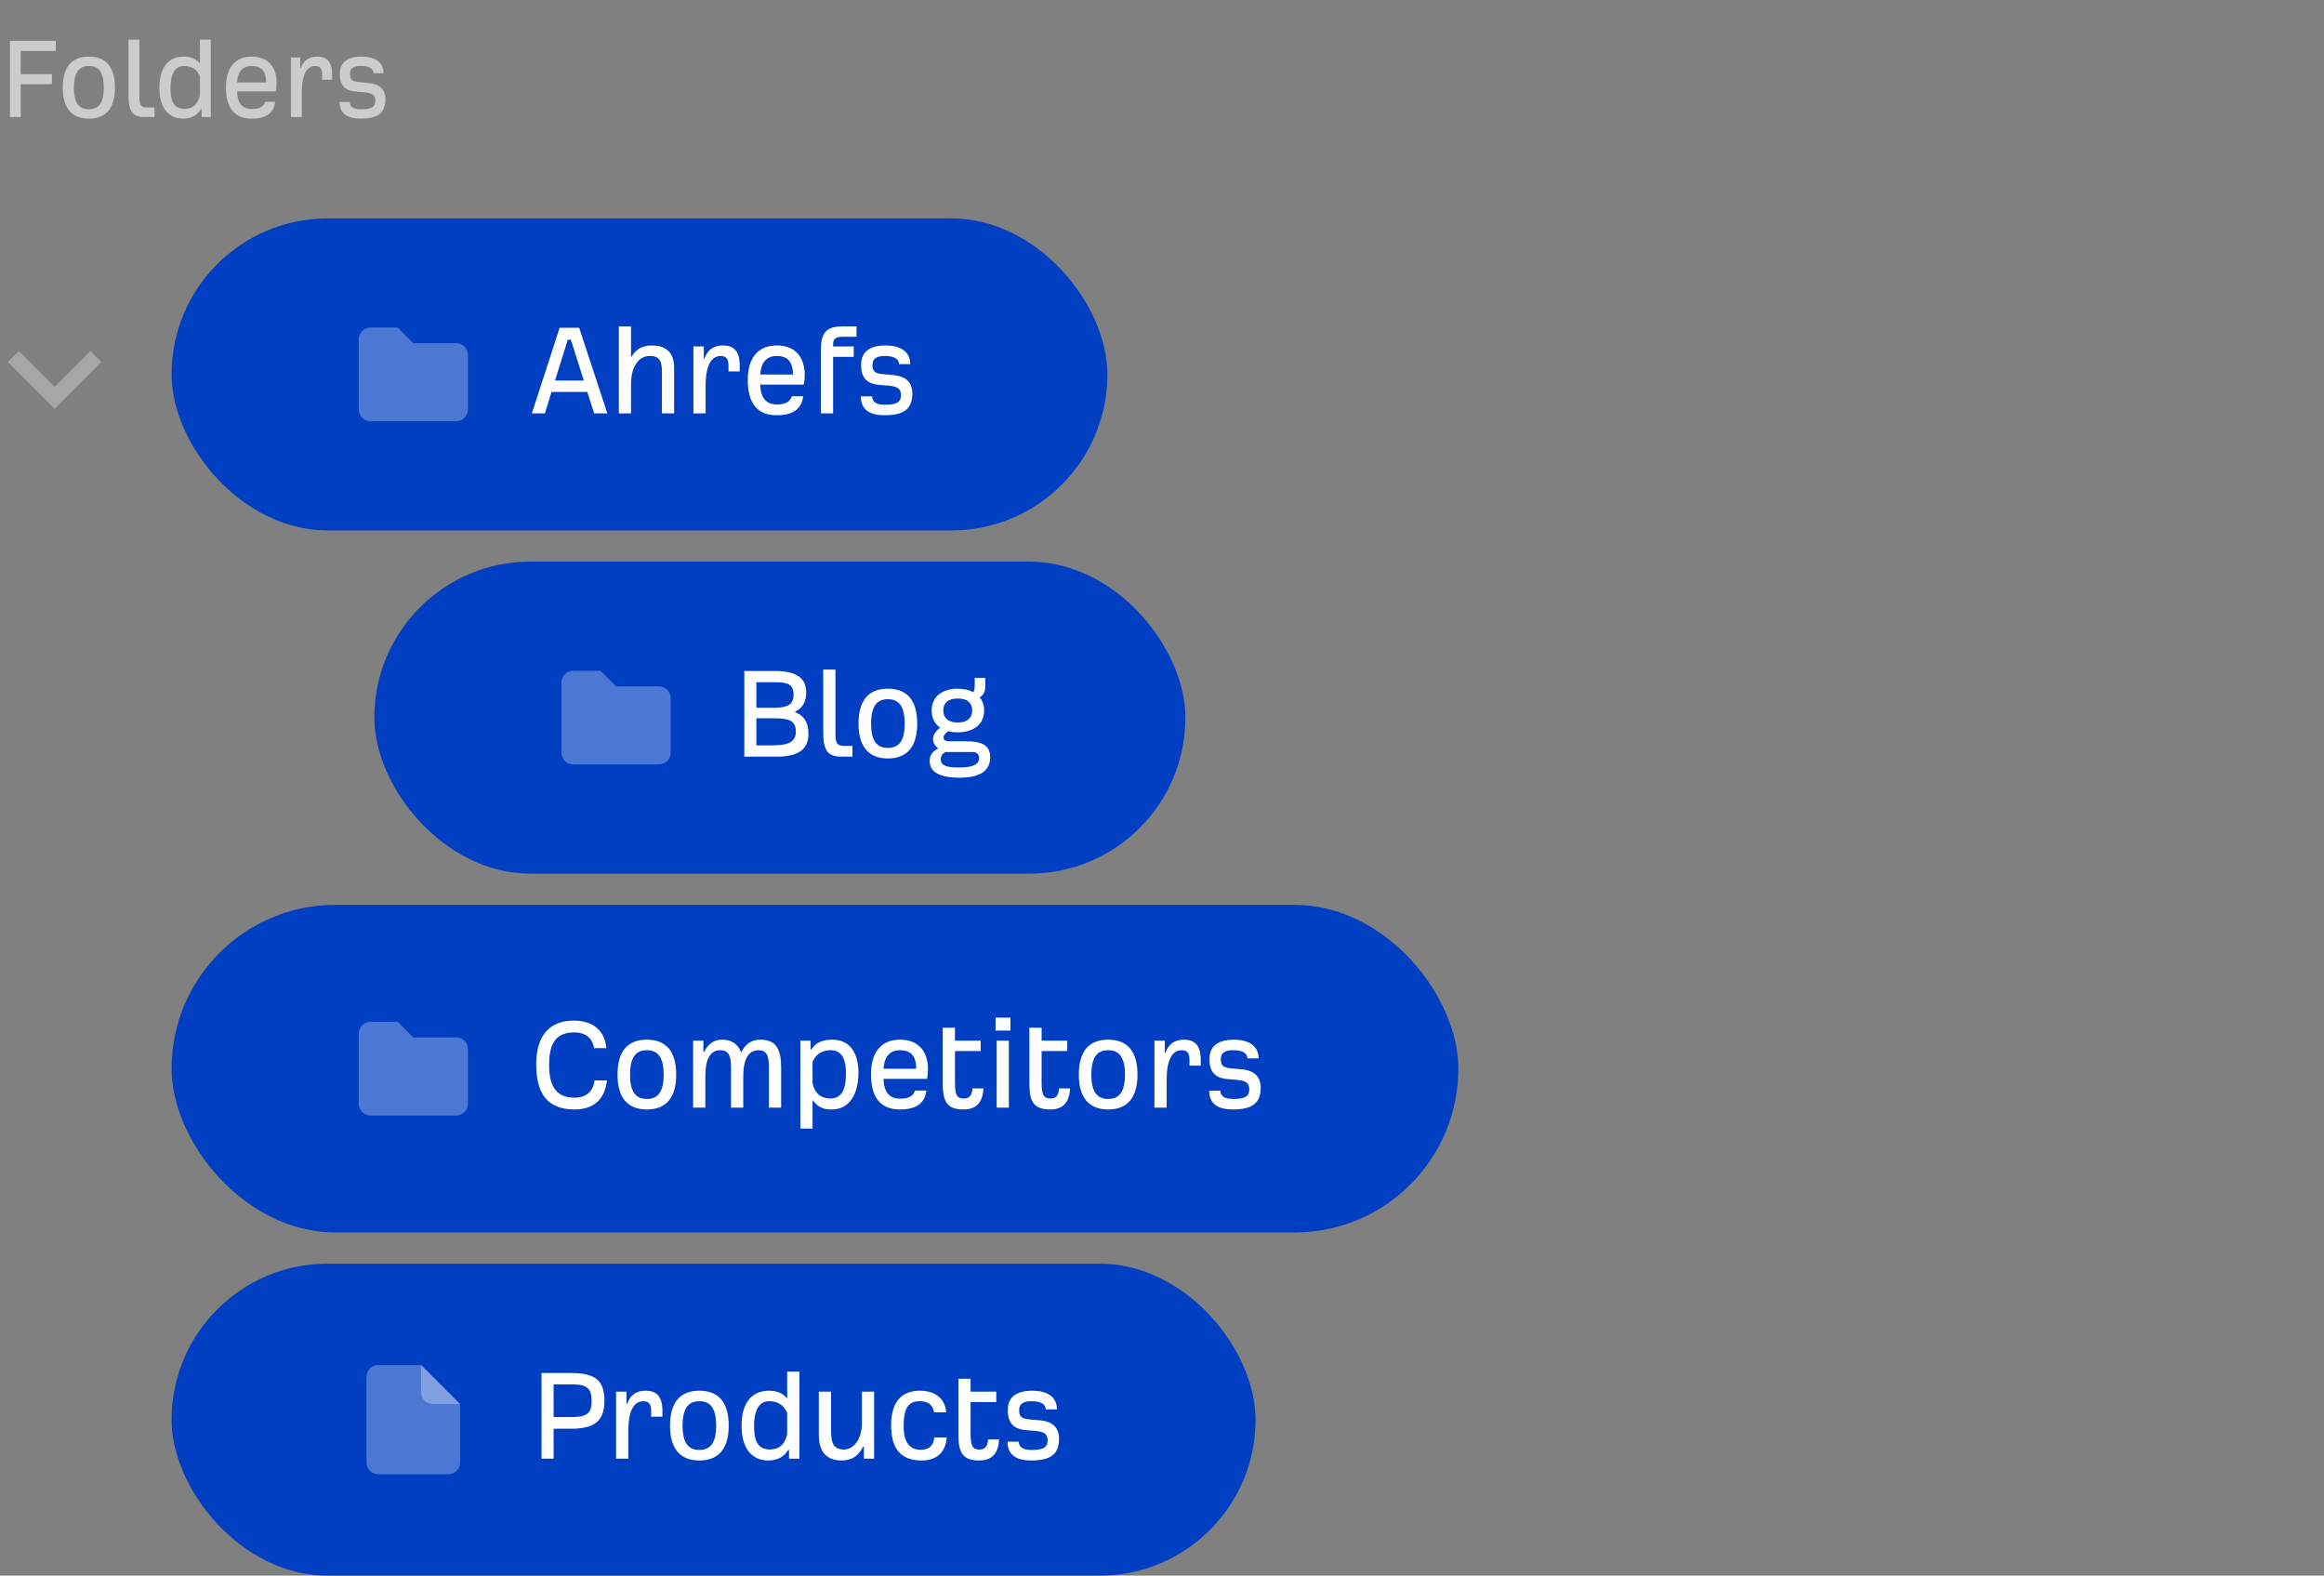
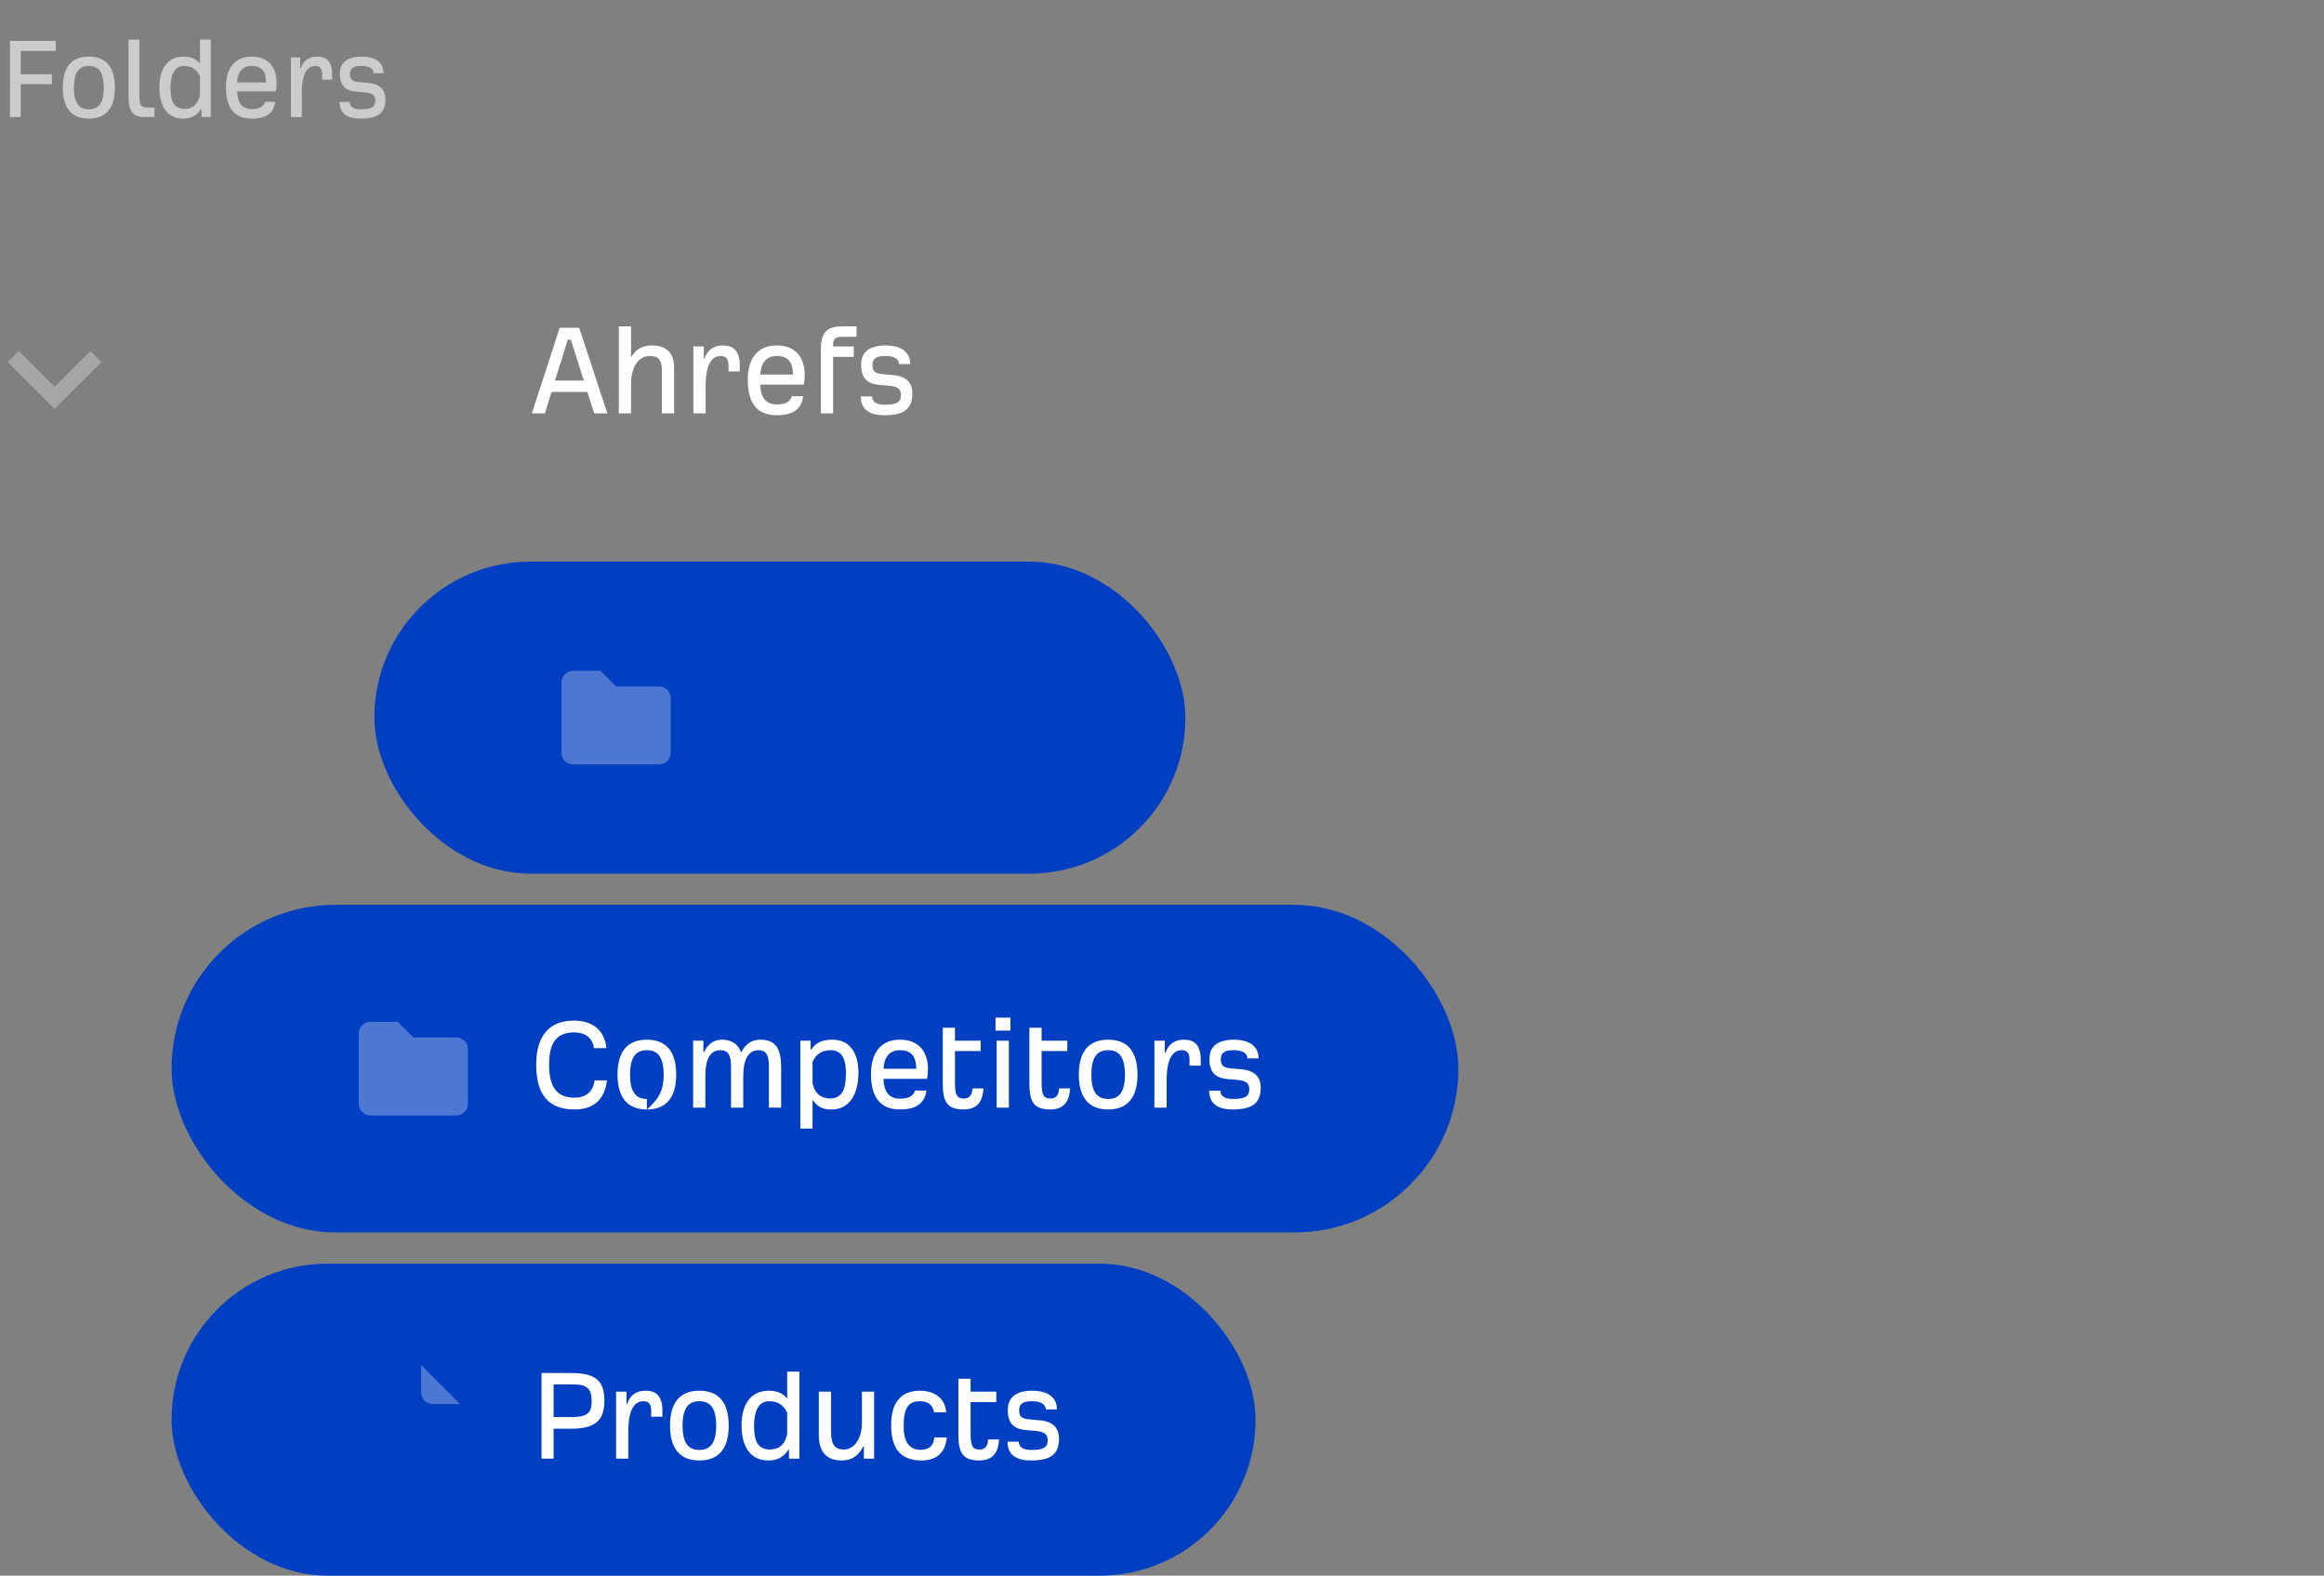
<svg xmlns="http://www.w3.org/2000/svg" width="298" height="202" viewBox="0 0 298 202" fill="none">
  <rect x="0" y="0" width="298" height="202" fill="#808080" stroke="none" />
  <path d="M1.28 15V5.24H7.152V6.536H2.656V9.512H6.656V10.792H2.656V15H1.28ZM11.394 15.208C9.202 15.208 8.05 13.864 8.05 11.24C8.05 8.6 9.186 7.256 11.394 7.256C13.602 7.256 14.738 8.6 14.738 11.24C14.738 13.864 13.586 15.208 11.394 15.208ZM11.394 14.008C12.77 14.008 13.298 13.048 13.314 11.256C13.298 9.432 12.786 8.456 11.394 8.456C10.002 8.456 9.49 9.432 9.474 11.256C9.49 13.048 10.018 14.008 11.394 14.008ZM18.496 15C16.896 15 16.48 14.136 16.48 12.2V5.08H17.872V12.312C17.872 13.512 18.048 13.784 18.992 13.784H19.808V15H18.496ZM23.494 15.208C21.462 15.208 20.438 13.656 20.438 11.224C20.438 8.984 21.35 7.256 23.574 7.256C24.358 7.256 25.126 7.496 25.638 8.152V5.08H27.03V15H25.846V13.992H25.766C25.27 14.808 24.502 15.208 23.494 15.208ZM23.67 13.96C24.598 13.928 25.334 13.56 25.638 12.2V9.784C25.19 8.744 24.39 8.456 23.574 8.456C22.214 8.456 21.862 9.912 21.862 11.256C21.862 12.984 22.278 13.944 23.67 13.96ZM32.268 15.208C29.916 15.208 28.972 13.656 28.972 11.176C28.972 8.792 30.06 7.256 32.268 7.256C34.556 7.256 35.468 8.776 35.468 10.632C35.468 11.016 35.42 11.464 35.356 11.72H30.396C30.444 13.176 31.02 13.976 32.268 13.976C32.956 13.976 33.74 13.864 33.996 13.048H35.292C35.068 14.712 33.852 15.208 32.268 15.208ZM30.412 10.568H34.124C34.124 9.096 33.5 8.456 32.268 8.456C31.18 8.456 30.46 9.144 30.412 10.568ZM37.308 15V7.368H38.492V8.744H38.572C38.908 7.752 39.628 7.256 40.668 7.256C41.756 7.256 42.588 7.736 42.588 9.544V10.216H41.308V9.512C41.308 8.68 40.924 8.456 40.428 8.456C39.484 8.456 38.7 9.256 38.7 11.912V15H37.308ZM46.236 15.208C44.7 15.208 43.548 14.68 43.548 13.064H44.828C44.86 13.768 45.404 14.008 46.3 14.008C47.532 14.008 48.124 13.784 48.124 12.888C48.124 12.168 47.676 11.912 46.668 11.832L45.692 11.752C44.492 11.656 43.58 11.176 43.58 9.48C43.58 8.552 43.932 7.256 46.396 7.256C47.772 7.256 49.18 7.768 49.18 9.384H47.9C47.9 8.664 47.084 8.456 46.332 8.456C45.644 8.456 44.876 8.552 44.876 9.48C44.876 10.088 45.052 10.44 45.996 10.52L47.244 10.632C48.716 10.76 49.42 11.496 49.42 12.728C49.42 14.552 48.38 15.208 46.236 15.208Z" fill="white" fill-opacity="0.6" />
  <path d="M7 49.583L2.417 45L1 46.417L7 52.417L13 46.417L11.583 45L7 49.583Z" fill="white" fill-opacity="0.3" />
-   <rect x="22" y="28" width="120" height="40" rx="20" fill="#003FC1" />
-   <path fill-rule="evenodd" clip-rule="evenodd" d="M46 52.5V43.5C46 43.102 46.158 42.721 46.439 42.439C46.721 42.158 47.102 42 47.5 42H51L53 44H58.5C58.898 44 59.279 44.158 59.561 44.439C59.842 44.721 60 45.102 60 45.5V52.5C60 52.898 59.842 53.279 59.561 53.561C59.279 53.842 58.898 54 58.5 54H47.5C47.102 54 46.721 53.842 46.439 53.561C46.158 53.279 46 52.898 46 52.5Z" fill="white" fill-opacity="0.3" />
  <path d="M68.198 53L71.762 42.02H74.264L77.882 53H76.19L75.308 50.246H70.718L69.872 53H68.198ZM71.168 48.788H74.858L73.202 43.55H72.806L71.168 48.788ZM79.35 53V41.84H80.916V45.71H81.006C81.564 44.702 82.464 44.288 83.616 44.288C85.074 44.288 86.442 44.918 86.442 47.132V53H84.876V47.582C84.876 45.854 84.174 45.638 83.328 45.638C81.906 45.638 80.916 46.988 80.916 49.238V53H79.35ZM88.913 53V44.414H90.245V45.962H90.335C90.713 44.846 91.523 44.288 92.693 44.288C93.917 44.288 94.853 44.828 94.853 46.862V47.618H93.413V46.826C93.413 45.89 92.981 45.638 92.423 45.638C91.361 45.638 90.479 46.538 90.479 49.526V53H88.913ZM99.59 53.234C96.944 53.234 95.882 51.488 95.882 48.698C95.882 46.016 97.106 44.288 99.59 44.288C102.164 44.288 103.19 45.998 103.19 48.086C103.19 48.518 103.136 49.022 103.064 49.31H97.484C97.538 50.948 98.186 51.848 99.59 51.848C100.364 51.848 101.246 51.722 101.534 50.804H102.992C102.74 52.676 101.372 53.234 99.59 53.234ZM97.502 48.014H101.678C101.678 46.358 100.976 45.638 99.59 45.638C98.366 45.638 97.556 46.412 97.502 48.014ZM105.26 53V44.756C105.278 42.218 106.358 41.84 108.248 41.84H109.832V43.172H108.392C107.402 43.172 106.826 43.208 106.826 44.162V44.414H109.472V45.746H106.826V53H105.26ZM113.406 53.234C111.678 53.234 110.382 52.64 110.382 50.822H111.822C111.858 51.614 112.47 51.884 113.478 51.884C114.864 51.884 115.53 51.632 115.53 50.624C115.53 49.814 115.026 49.526 113.892 49.436L112.794 49.346C111.444 49.238 110.418 48.698 110.418 46.79C110.418 45.746 110.814 44.288 113.586 44.288C115.134 44.288 116.718 44.864 116.718 46.682H115.278C115.278 45.872 114.36 45.638 113.514 45.638C112.74 45.638 111.876 45.746 111.876 46.79C111.876 47.474 112.074 47.87 113.136 47.96L114.54 48.086C116.196 48.23 116.988 49.058 116.988 50.444C116.988 52.496 115.818 53.234 113.406 53.234Z" fill="white" />
  <rect x="48" y="72" width="104" height="40" rx="20" fill="#003FC1" />
  <path fill-rule="evenodd" clip-rule="evenodd" d="M72 96.5V87.5C72 87.102 72.158 86.721 72.439 86.439C72.721 86.158 73.102 86 73.5 86H77L79 88H84.5C84.898 88 85.279 88.158 85.561 88.439C85.842 88.721 86 89.102 86 89.5V96.5C86 96.898 85.842 97.279 85.561 97.561C85.279 97.842 84.898 98 84.5 98H73.5C73.102 98 72.721 97.842 72.439 97.561C72.158 97.279 72 96.898 72 96.5Z" fill="white" fill-opacity="0.3" />
-   <path d="M95.44 97V86.02H99.346C102.352 86.02 103.414 87.082 103.378 88.882C103.36 89.71 103.072 90.736 101.974 91.204V91.312C103.306 91.816 103.666 92.95 103.666 94.048C103.666 95.92 102.568 97 99.616 97H95.44ZM96.988 90.736H99.436C101.02 90.7 101.758 90.304 101.758 89.044C101.758 87.748 100.984 87.46 99.526 87.46H96.988V90.736ZM96.988 95.56H98.842C100.984 95.56 102.046 95.218 102.046 93.778C102.046 92.338 101.11 92.086 99.238 92.086H96.988V95.56ZM107.829 97C106.029 97 105.561 96.028 105.561 93.85V85.84H107.127V93.976C107.127 95.326 107.325 95.632 108.387 95.632H109.305V97H107.829ZM113.85 97.234C111.384 97.234 110.088 95.722 110.088 92.77C110.088 89.8 111.366 88.288 113.85 88.288C116.334 88.288 117.612 89.8 117.612 92.77C117.612 95.722 116.316 97.234 113.85 97.234ZM113.85 95.884C115.398 95.884 115.992 94.804 116.01 92.788C115.992 90.736 115.416 89.638 113.85 89.638C112.284 89.638 111.708 90.736 111.69 92.788C111.708 94.804 112.302 95.884 113.85 95.884ZM123.007 99.7C120.433 99.7 119.209 98.944 119.209 97.558C119.209 96.766 119.623 96.298 120.307 95.956C120.001 95.668 119.641 95.344 119.641 94.732C119.641 94.372 119.785 93.994 120.235 93.562L120.541 93.274C119.875 92.806 119.461 92.086 119.461 91.096C119.461 89.224 120.955 88.288 122.773 88.288C123.475 88.288 124.267 88.432 124.789 88.738C124.969 88.54 124.987 88.144 124.987 87.766V86.902H126.337V87.964C126.337 88.666 126.121 89.098 125.617 89.404C125.995 89.836 126.193 90.43 126.193 91.096C126.193 92.95 124.717 93.886 122.791 93.886C122.413 93.886 121.891 93.85 121.585 93.724L121.297 93.994C121.135 94.156 120.991 94.282 120.991 94.552C120.991 94.84 121.153 95.038 121.837 95.038H123.925C126.373 95.038 126.967 95.866 126.967 97.108C126.967 99.43 124.555 99.7 123.007 99.7ZM122.809 92.626C124.159 92.626 124.663 91.906 124.663 91.078C124.663 90.214 124.141 89.548 122.809 89.548C121.477 89.548 120.955 90.214 120.955 91.078C120.955 91.906 121.459 92.626 122.809 92.626ZM122.899 98.386C124.015 98.386 125.545 98.296 125.545 97.198C125.545 96.658 125.239 96.406 124.681 96.406H121.243C120.919 96.55 120.631 96.856 120.631 97.342C120.631 98.278 121.693 98.386 122.899 98.386Z" fill="white" />
  <rect x="22" y="116" width="165" height="42" rx="21" fill="#003FC1" />
  <path fill-rule="evenodd" clip-rule="evenodd" d="M46 141.5V132.5C46 132.102 46.158 131.721 46.439 131.439C46.721 131.158 47.102 131 47.5 131H51L53 133H58.5C58.898 133 59.279 133.158 59.561 133.439C59.842 133.721 60 134.102 60 134.5V141.5C60 141.898 59.842 142.279 59.561 142.561C59.279 142.842 58.898 143 58.5 143H47.5C47.102 143 46.721 142.842 46.439 142.561C46.158 142.279 46 141.898 46 141.5Z" fill="white" fill-opacity="0.3" />
-   <path d="M73.67 142.234C70.268 142.234 68.756 140.254 68.756 136.474C68.756 132.802 70.43 130.84 73.58 130.84C76.01 130.84 77.54 132.1 77.756 134.368H76.172C75.938 132.928 74.912 132.352 73.634 132.352C70.916 132.352 70.412 134.296 70.412 136.546C70.412 139.354 71.42 140.722 73.652 140.722C75.146 140.722 76.046 139.966 76.244 138.508H77.828C77.54 140.992 76.082 142.234 73.67 142.234ZM82.945 142.234C80.479 142.234 79.183 140.722 79.183 137.77C79.183 134.8 80.461 133.288 82.945 133.288C85.429 133.288 86.707 134.8 86.707 137.77C86.707 140.722 85.411 142.234 82.945 142.234ZM82.945 140.884C84.493 140.884 85.087 139.804 85.105 137.788C85.087 135.736 84.511 134.638 82.945 134.638C81.379 134.638 80.803 135.736 80.785 137.788C80.803 139.804 81.397 140.884 82.945 140.884ZM88.878 142V133.414H90.192V134.872H90.282C90.714 133.99 91.38 133.288 92.604 133.288C93.612 133.288 94.602 133.72 94.998 134.872H95.07C95.52 133.972 96.258 133.288 97.5 133.288C99.624 133.288 100.128 134.656 100.164 136.726V142H98.598V136.726C98.598 135.088 98.13 134.638 97.266 134.638C96.006 134.638 95.304 135.754 95.304 137.986V142H93.738V136.726C93.738 135.088 93.234 134.638 92.37 134.638C91.074 134.638 90.444 135.754 90.444 137.986V142H88.878ZM102.624 144.682V133.414H103.938V134.548H104.028C104.694 133.522 105.684 133.288 106.728 133.288C109.032 133.288 110.076 135.07 110.076 137.518C110.076 140.254 108.924 142.234 106.656 142.234C105.864 142.234 104.946 142.126 104.19 141.01V144.682H102.624ZM106.458 140.83C108.024 140.812 108.474 139.534 108.474 137.554C108.474 136.042 108.078 134.638 106.548 134.638C105.63 134.638 104.694 134.962 104.19 136.132V138.85C104.532 140.38 105.414 140.794 106.458 140.83ZM115.393 142.234C112.747 142.234 111.685 140.488 111.685 137.698C111.685 135.016 112.909 133.288 115.393 133.288C117.967 133.288 118.993 134.998 118.993 137.086C118.993 137.518 118.939 138.022 118.867 138.31H113.287C113.341 139.948 113.989 140.848 115.393 140.848C116.167 140.848 117.049 140.722 117.337 139.804H118.795C118.543 141.676 117.175 142.234 115.393 142.234ZM113.305 137.014H117.481C117.481 135.358 116.779 134.638 115.393 134.638C114.169 134.638 113.359 135.412 113.305 137.014ZM123.551 142.234C121.337 142.234 120.887 141.1 120.887 138.85V131.758H122.453V133.414H125.747V134.746H122.453V138.742C122.453 140.326 122.687 140.83 123.587 140.83C124.271 140.83 124.631 140.47 124.703 139.534H126.107C126.017 141.136 125.369 142.234 123.551 142.234ZM127.655 132.118V130.462H129.563V132.118H127.655ZM127.799 142V133.414H129.365V142H127.799ZM134.66 142.234C132.446 142.234 131.996 141.1 131.996 138.85V131.758H133.562V133.414H136.856V134.746H133.562V138.742C133.562 140.326 133.796 140.83 134.696 140.83C135.38 140.83 135.74 140.47 135.812 139.534H137.216C137.126 141.136 136.478 142.234 134.66 142.234ZM142.096 142.234C139.63 142.234 138.334 140.722 138.334 137.77C138.334 134.8 139.612 133.288 142.096 133.288C144.58 133.288 145.858 134.8 145.858 137.77C145.858 140.722 144.562 142.234 142.096 142.234ZM142.096 140.884C143.644 140.884 144.238 139.804 144.256 137.788C144.238 135.736 143.662 134.638 142.096 134.638C140.53 134.638 139.954 135.736 139.936 137.788C139.954 139.804 140.548 140.884 142.096 140.884ZM148.028 142V133.414H149.36V134.962H149.45C149.828 133.846 150.638 133.288 151.808 133.288C153.032 133.288 153.968 133.828 153.968 135.862V136.618H152.528V135.826C152.528 134.89 152.096 134.638 151.538 134.638C150.476 134.638 149.594 135.538 149.594 138.526V142H148.028ZM158.072 142.234C156.344 142.234 155.048 141.64 155.048 139.822H156.488C156.524 140.614 157.136 140.884 158.144 140.884C159.53 140.884 160.196 140.632 160.196 139.624C160.196 138.814 159.692 138.526 158.558 138.436L157.46 138.346C156.11 138.238 155.084 137.698 155.084 135.79C155.084 134.746 155.48 133.288 158.252 133.288C159.8 133.288 161.384 133.864 161.384 135.682H159.944C159.944 134.872 159.026 134.638 158.18 134.638C157.406 134.638 156.542 134.746 156.542 135.79C156.542 136.474 156.74 136.87 157.802 136.96L159.206 137.086C160.862 137.23 161.654 138.058 161.654 139.444C161.654 141.496 160.484 142.234 158.072 142.234Z" fill="white" />
+   <path d="M73.67 142.234C70.268 142.234 68.756 140.254 68.756 136.474C68.756 132.802 70.43 130.84 73.58 130.84C76.01 130.84 77.54 132.1 77.756 134.368H76.172C75.938 132.928 74.912 132.352 73.634 132.352C70.916 132.352 70.412 134.296 70.412 136.546C70.412 139.354 71.42 140.722 73.652 140.722C75.146 140.722 76.046 139.966 76.244 138.508H77.828C77.54 140.992 76.082 142.234 73.67 142.234ZM82.945 142.234C80.479 142.234 79.183 140.722 79.183 137.77C79.183 134.8 80.461 133.288 82.945 133.288C85.429 133.288 86.707 134.8 86.707 137.77C86.707 140.722 85.411 142.234 82.945 142.234ZC84.493 140.884 85.087 139.804 85.105 137.788C85.087 135.736 84.511 134.638 82.945 134.638C81.379 134.638 80.803 135.736 80.785 137.788C80.803 139.804 81.397 140.884 82.945 140.884ZM88.878 142V133.414H90.192V134.872H90.282C90.714 133.99 91.38 133.288 92.604 133.288C93.612 133.288 94.602 133.72 94.998 134.872H95.07C95.52 133.972 96.258 133.288 97.5 133.288C99.624 133.288 100.128 134.656 100.164 136.726V142H98.598V136.726C98.598 135.088 98.13 134.638 97.266 134.638C96.006 134.638 95.304 135.754 95.304 137.986V142H93.738V136.726C93.738 135.088 93.234 134.638 92.37 134.638C91.074 134.638 90.444 135.754 90.444 137.986V142H88.878ZM102.624 144.682V133.414H103.938V134.548H104.028C104.694 133.522 105.684 133.288 106.728 133.288C109.032 133.288 110.076 135.07 110.076 137.518C110.076 140.254 108.924 142.234 106.656 142.234C105.864 142.234 104.946 142.126 104.19 141.01V144.682H102.624ZM106.458 140.83C108.024 140.812 108.474 139.534 108.474 137.554C108.474 136.042 108.078 134.638 106.548 134.638C105.63 134.638 104.694 134.962 104.19 136.132V138.85C104.532 140.38 105.414 140.794 106.458 140.83ZM115.393 142.234C112.747 142.234 111.685 140.488 111.685 137.698C111.685 135.016 112.909 133.288 115.393 133.288C117.967 133.288 118.993 134.998 118.993 137.086C118.993 137.518 118.939 138.022 118.867 138.31H113.287C113.341 139.948 113.989 140.848 115.393 140.848C116.167 140.848 117.049 140.722 117.337 139.804H118.795C118.543 141.676 117.175 142.234 115.393 142.234ZM113.305 137.014H117.481C117.481 135.358 116.779 134.638 115.393 134.638C114.169 134.638 113.359 135.412 113.305 137.014ZM123.551 142.234C121.337 142.234 120.887 141.1 120.887 138.85V131.758H122.453V133.414H125.747V134.746H122.453V138.742C122.453 140.326 122.687 140.83 123.587 140.83C124.271 140.83 124.631 140.47 124.703 139.534H126.107C126.017 141.136 125.369 142.234 123.551 142.234ZM127.655 132.118V130.462H129.563V132.118H127.655ZM127.799 142V133.414H129.365V142H127.799ZM134.66 142.234C132.446 142.234 131.996 141.1 131.996 138.85V131.758H133.562V133.414H136.856V134.746H133.562V138.742C133.562 140.326 133.796 140.83 134.696 140.83C135.38 140.83 135.74 140.47 135.812 139.534H137.216C137.126 141.136 136.478 142.234 134.66 142.234ZM142.096 142.234C139.63 142.234 138.334 140.722 138.334 137.77C138.334 134.8 139.612 133.288 142.096 133.288C144.58 133.288 145.858 134.8 145.858 137.77C145.858 140.722 144.562 142.234 142.096 142.234ZM142.096 140.884C143.644 140.884 144.238 139.804 144.256 137.788C144.238 135.736 143.662 134.638 142.096 134.638C140.53 134.638 139.954 135.736 139.936 137.788C139.954 139.804 140.548 140.884 142.096 140.884ZM148.028 142V133.414H149.36V134.962H149.45C149.828 133.846 150.638 133.288 151.808 133.288C153.032 133.288 153.968 133.828 153.968 135.862V136.618H152.528V135.826C152.528 134.89 152.096 134.638 151.538 134.638C150.476 134.638 149.594 135.538 149.594 138.526V142H148.028ZM158.072 142.234C156.344 142.234 155.048 141.64 155.048 139.822H156.488C156.524 140.614 157.136 140.884 158.144 140.884C159.53 140.884 160.196 140.632 160.196 139.624C160.196 138.814 159.692 138.526 158.558 138.436L157.46 138.346C156.11 138.238 155.084 137.698 155.084 135.79C155.084 134.746 155.48 133.288 158.252 133.288C159.8 133.288 161.384 133.864 161.384 135.682H159.944C159.944 134.872 159.026 134.638 158.18 134.638C157.406 134.638 156.542 134.746 156.542 135.79C156.542 136.474 156.74 136.87 157.802 136.96L159.206 137.086C160.862 137.23 161.654 138.058 161.654 139.444C161.654 141.496 160.484 142.234 158.072 142.234Z" fill="white" />
  <rect x="22" y="162" width="139" height="40" rx="20" fill="#003FC1" />
-   <path d="M47 176.5C47 175.672 47.672 175 48.5 175H54L59 180V187.5C59 188.328 58.328 189 57.5 189H48.5C47.672 189 47 188.328 47 187.5V176.5Z" fill="white" fill-opacity="0.3" />
  <path fill-rule="evenodd" clip-rule="evenodd" d="M54 175L59 180H55.5C54.672 180 54 179.328 54 178.5V175Z" fill="white" fill-opacity="0.3" />
  <path d="M69.44 187V176.02H73.202C76.316 176.02 77.504 176.956 77.504 179.566C77.504 182.266 76.154 183.166 73.112 183.166H70.988V187H69.44ZM70.988 181.672H73.112C75.254 181.672 75.866 181.24 75.866 179.602C75.866 177.982 75.236 177.478 73.4 177.478H70.988V181.672ZM78.999 187V178.414H80.331V179.962H80.421C80.799 178.846 81.609 178.288 82.779 178.288C84.003 178.288 84.939 178.828 84.939 180.862V181.618H83.499V180.826C83.499 179.89 83.067 179.638 82.509 179.638C81.447 179.638 80.565 180.538 80.565 183.526V187H78.999ZM89.678 187.234C87.212 187.234 85.916 185.722 85.916 182.77C85.916 179.8 87.194 178.288 89.678 178.288C92.162 178.288 93.44 179.8 93.44 182.77C93.44 185.722 92.144 187.234 89.678 187.234ZM89.678 185.884C91.226 185.884 91.82 184.804 91.838 182.788C91.82 180.736 91.244 179.638 89.678 179.638C88.112 179.638 87.536 180.736 87.518 182.788C87.536 184.804 88.13 185.884 89.678 185.884ZM98.526 187.234C96.24 187.234 95.088 185.488 95.088 182.752C95.088 180.232 96.114 178.288 98.616 178.288C99.498 178.288 100.362 178.558 100.938 179.296V175.84H102.504V187H101.172V185.866H101.082C100.524 186.784 99.66 187.234 98.526 187.234ZM98.724 185.83C99.768 185.794 100.596 185.38 100.938 183.85V181.132C100.434 179.962 99.534 179.638 98.616 179.638C97.086 179.638 96.69 181.276 96.69 182.788C96.69 184.732 97.158 185.812 98.724 185.83ZM107.929 187.234C106.219 187.234 104.995 186.352 104.995 183.994V178.414H106.561V183.472C106.561 185.272 107.083 185.83 108.235 185.83C109.351 185.83 110.521 184.66 110.521 182.428V178.414H112.087V187H110.773V185.452H110.683C110.125 186.514 109.369 187.234 107.929 187.234ZM118.175 187.234C115.403 187.234 114.269 185.614 114.269 182.698C114.269 179.638 115.691 178.288 117.941 178.288C119.723 178.288 121.181 179.134 121.325 181.06H119.777C119.579 179.962 118.841 179.638 117.941 179.638C116.447 179.638 115.871 180.538 115.871 182.86C115.871 184.894 116.645 185.866 118.049 185.866C118.967 185.866 119.687 185.488 119.813 184.282H121.397C121.235 186.442 119.849 187.234 118.175 187.234ZM125.554 187.234C123.34 187.234 122.89 186.1 122.89 183.85V176.758H124.456V178.414H127.75V179.746H124.456V183.742C124.456 185.326 124.69 185.83 125.59 185.83C126.274 185.83 126.634 185.47 126.706 184.534H128.11C128.02 186.136 127.372 187.234 125.554 187.234ZM132.215 187.234C130.487 187.234 129.191 186.64 129.191 184.822H130.631C130.667 185.614 131.279 185.884 132.287 185.884C133.673 185.884 134.339 185.632 134.339 184.624C134.339 183.814 133.835 183.526 132.701 183.436L131.603 183.346C130.253 183.238 129.227 182.698 129.227 180.79C129.227 179.746 129.623 178.288 132.395 178.288C133.943 178.288 135.527 178.864 135.527 180.682H134.087C134.087 179.872 133.169 179.638 132.323 179.638C131.549 179.638 130.685 179.746 130.685 180.79C130.685 181.474 130.883 181.87 131.945 181.96L133.349 182.086C135.005 182.23 135.797 183.058 135.797 184.444C135.797 186.496 134.627 187.234 132.215 187.234Z" fill="white" />
</svg>